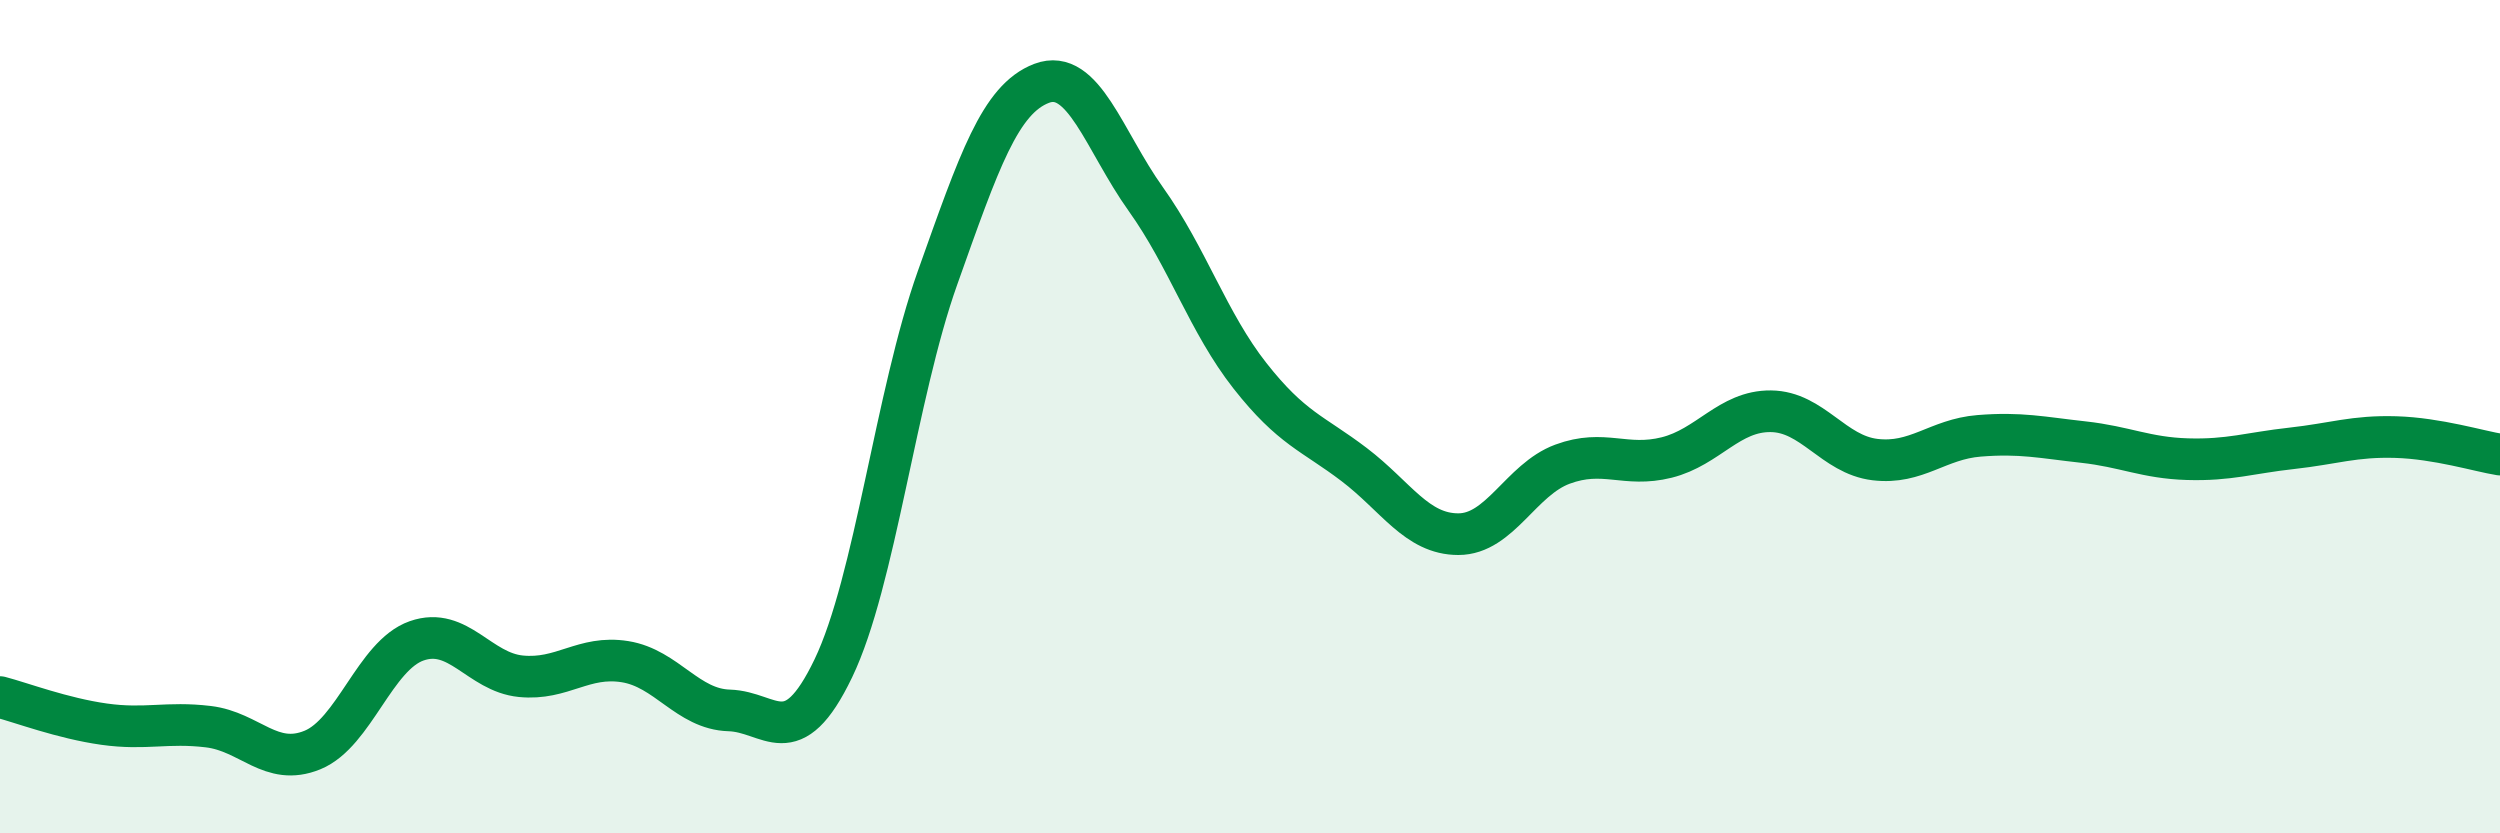
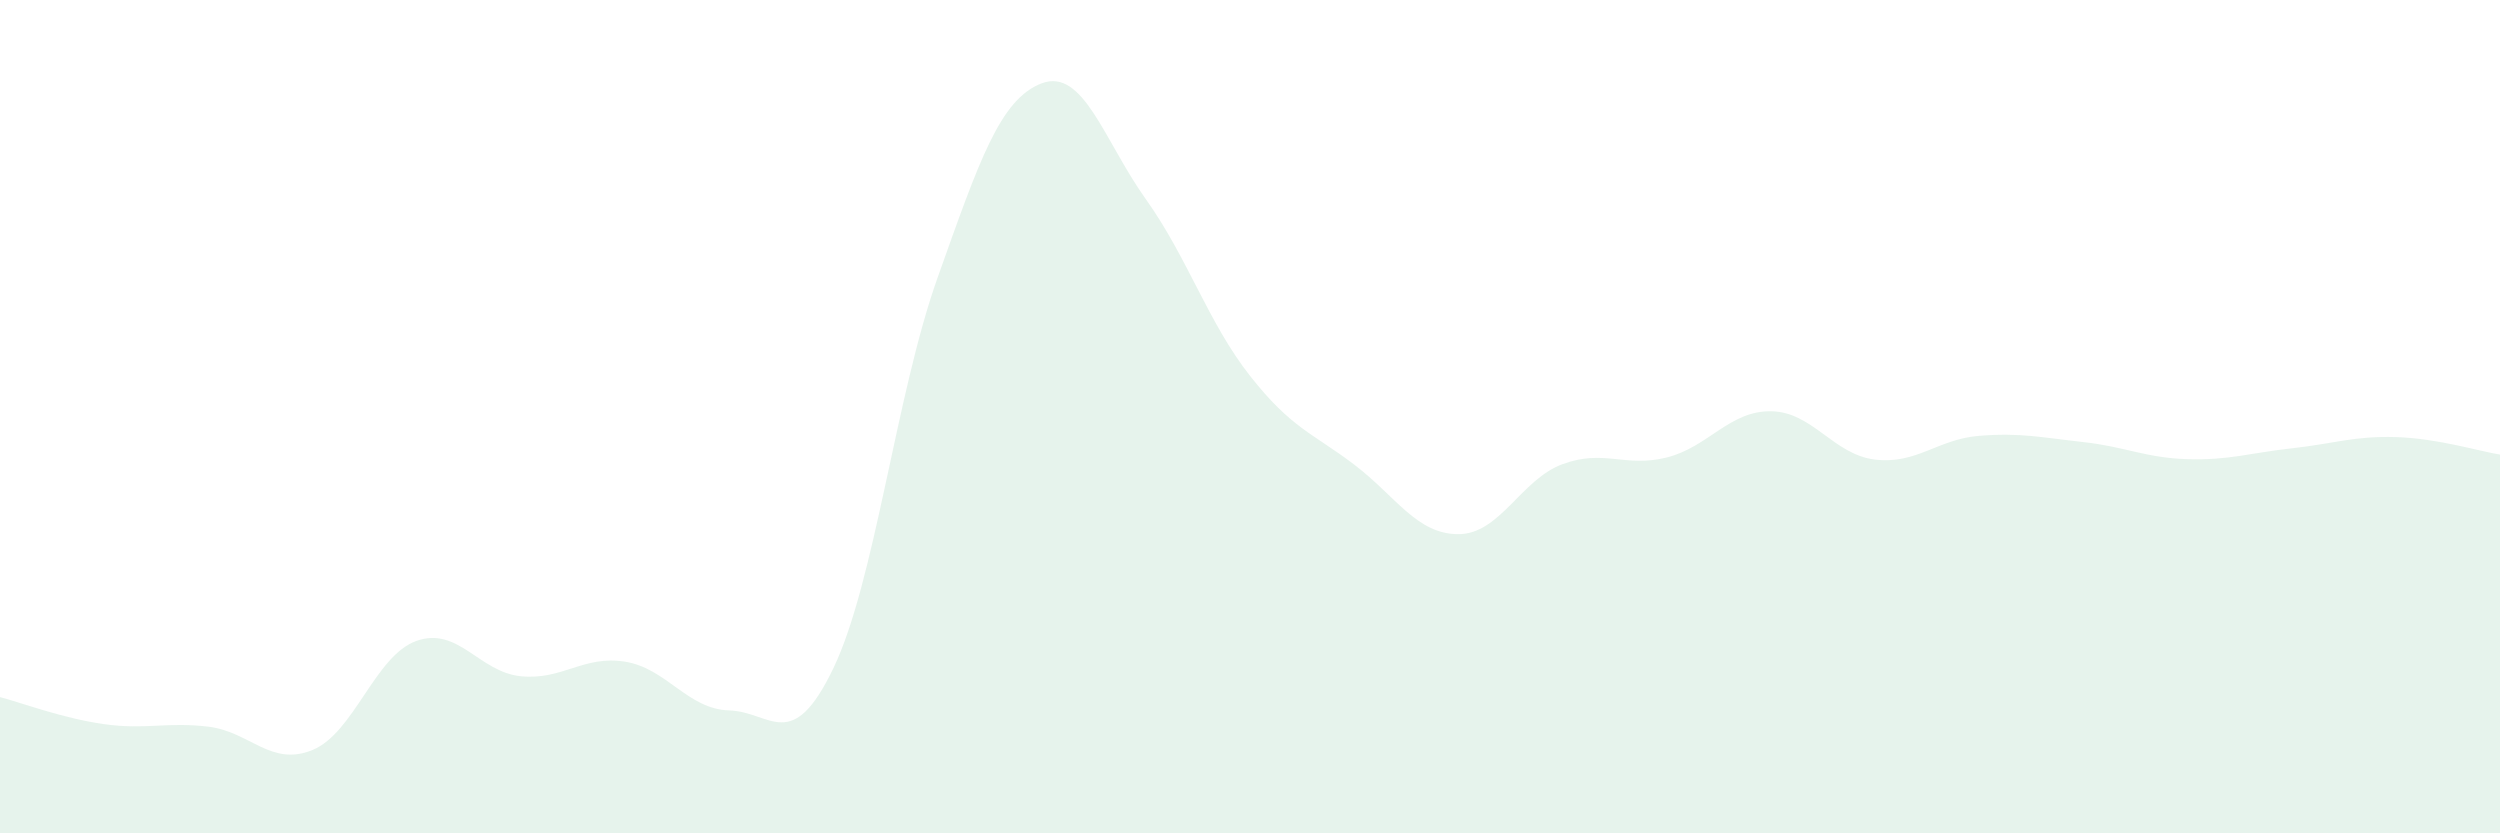
<svg xmlns="http://www.w3.org/2000/svg" width="60" height="20" viewBox="0 0 60 20">
  <path d="M 0,16.73 C 0.5,16.86 1.5,17.24 2.5,17.38 C 3.5,17.52 4,17.32 5,17.44 C 6,17.56 6.5,18.41 7.5,18 C 8.5,17.59 9,15.73 10,15.38 C 11,15.03 11.5,16.13 12.5,16.23 C 13.5,16.33 14,15.72 15,15.88 C 16,16.04 16.5,17.02 17.5,17.05 C 18.5,17.08 19,18.12 20,16.04 C 21,13.96 21.5,9.48 22.5,6.67 C 23.5,3.86 24,2.38 25,2 C 26,1.62 26.5,3.38 27.5,4.78 C 28.5,6.18 29,7.75 30,9.02 C 31,10.29 31.5,10.39 32.5,11.15 C 33.5,11.91 34,12.82 35,12.82 C 36,12.82 36.5,11.51 37.5,11.14 C 38.5,10.77 39,11.23 40,10.98 C 41,10.73 41.5,9.86 42.5,9.87 C 43.5,9.88 44,10.91 45,11.03 C 46,11.15 46.5,10.54 47.5,10.46 C 48.5,10.38 49,10.5 50,10.61 C 51,10.72 51.5,10.99 52.5,11.02 C 53.5,11.05 54,10.87 55,10.76 C 56,10.65 56.5,10.46 57.5,10.49 C 58.5,10.52 59.5,10.83 60,10.91L60 20L0 20Z" fill="#008740" opacity="0.1" stroke-linecap="round" stroke-linejoin="round" />
-   <path d="M 0,16.73 C 0.5,16.86 1.5,17.24 2.5,17.38 C 3.5,17.52 4,17.32 5,17.44 C 6,17.56 6.5,18.41 7.5,18 C 8.5,17.59 9,15.73 10,15.38 C 11,15.03 11.5,16.13 12.5,16.23 C 13.5,16.33 14,15.72 15,15.88 C 16,16.04 16.5,17.02 17.5,17.05 C 18.5,17.08 19,18.12 20,16.04 C 21,13.96 21.5,9.48 22.5,6.67 C 23.5,3.86 24,2.38 25,2 C 26,1.62 26.5,3.38 27.5,4.78 C 28.5,6.18 29,7.75 30,9.02 C 31,10.29 31.5,10.39 32.5,11.15 C 33.5,11.91 34,12.82 35,12.82 C 36,12.82 36.5,11.51 37.5,11.14 C 38.5,10.77 39,11.23 40,10.98 C 41,10.73 41.5,9.86 42.5,9.87 C 43.5,9.88 44,10.91 45,11.03 C 46,11.15 46.5,10.54 47.5,10.46 C 48.5,10.38 49,10.5 50,10.61 C 51,10.72 51.5,10.99 52.5,11.02 C 53.5,11.05 54,10.87 55,10.76 C 56,10.65 56.5,10.46 57.5,10.49 C 58.5,10.52 59.5,10.83 60,10.91" stroke="#008740" stroke-width="1" fill="none" stroke-linecap="round" stroke-linejoin="round" />
</svg>